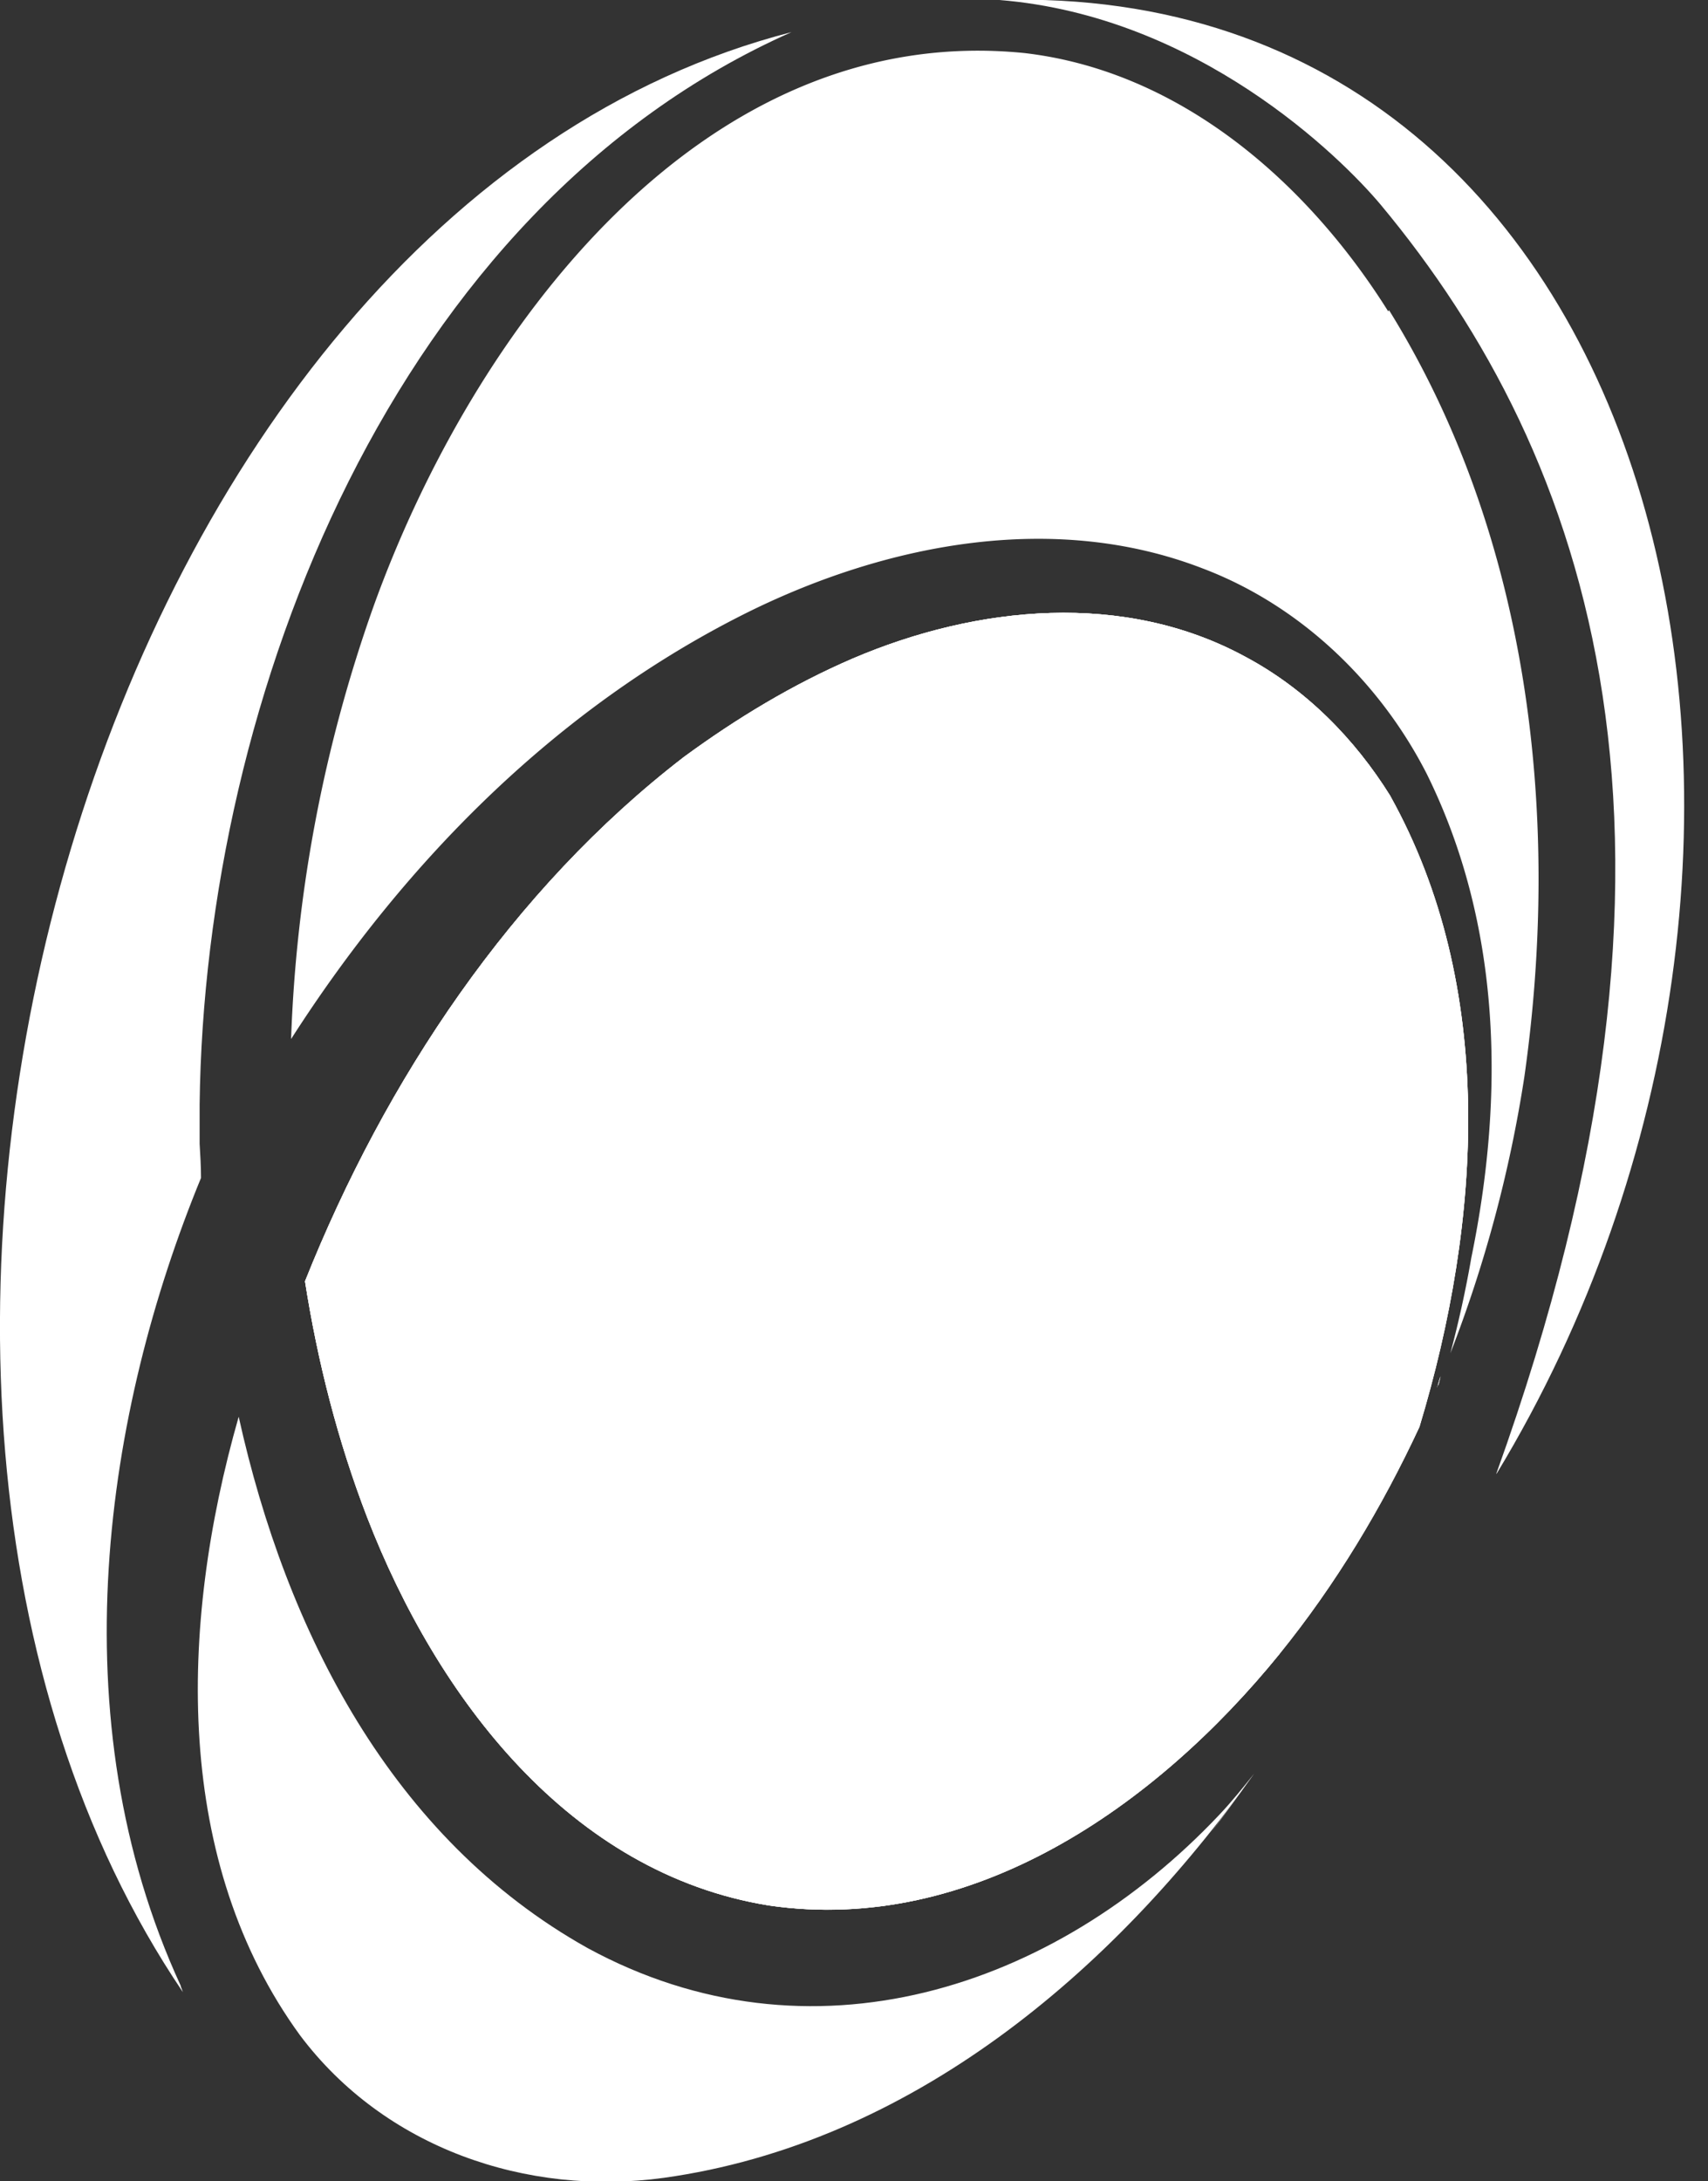
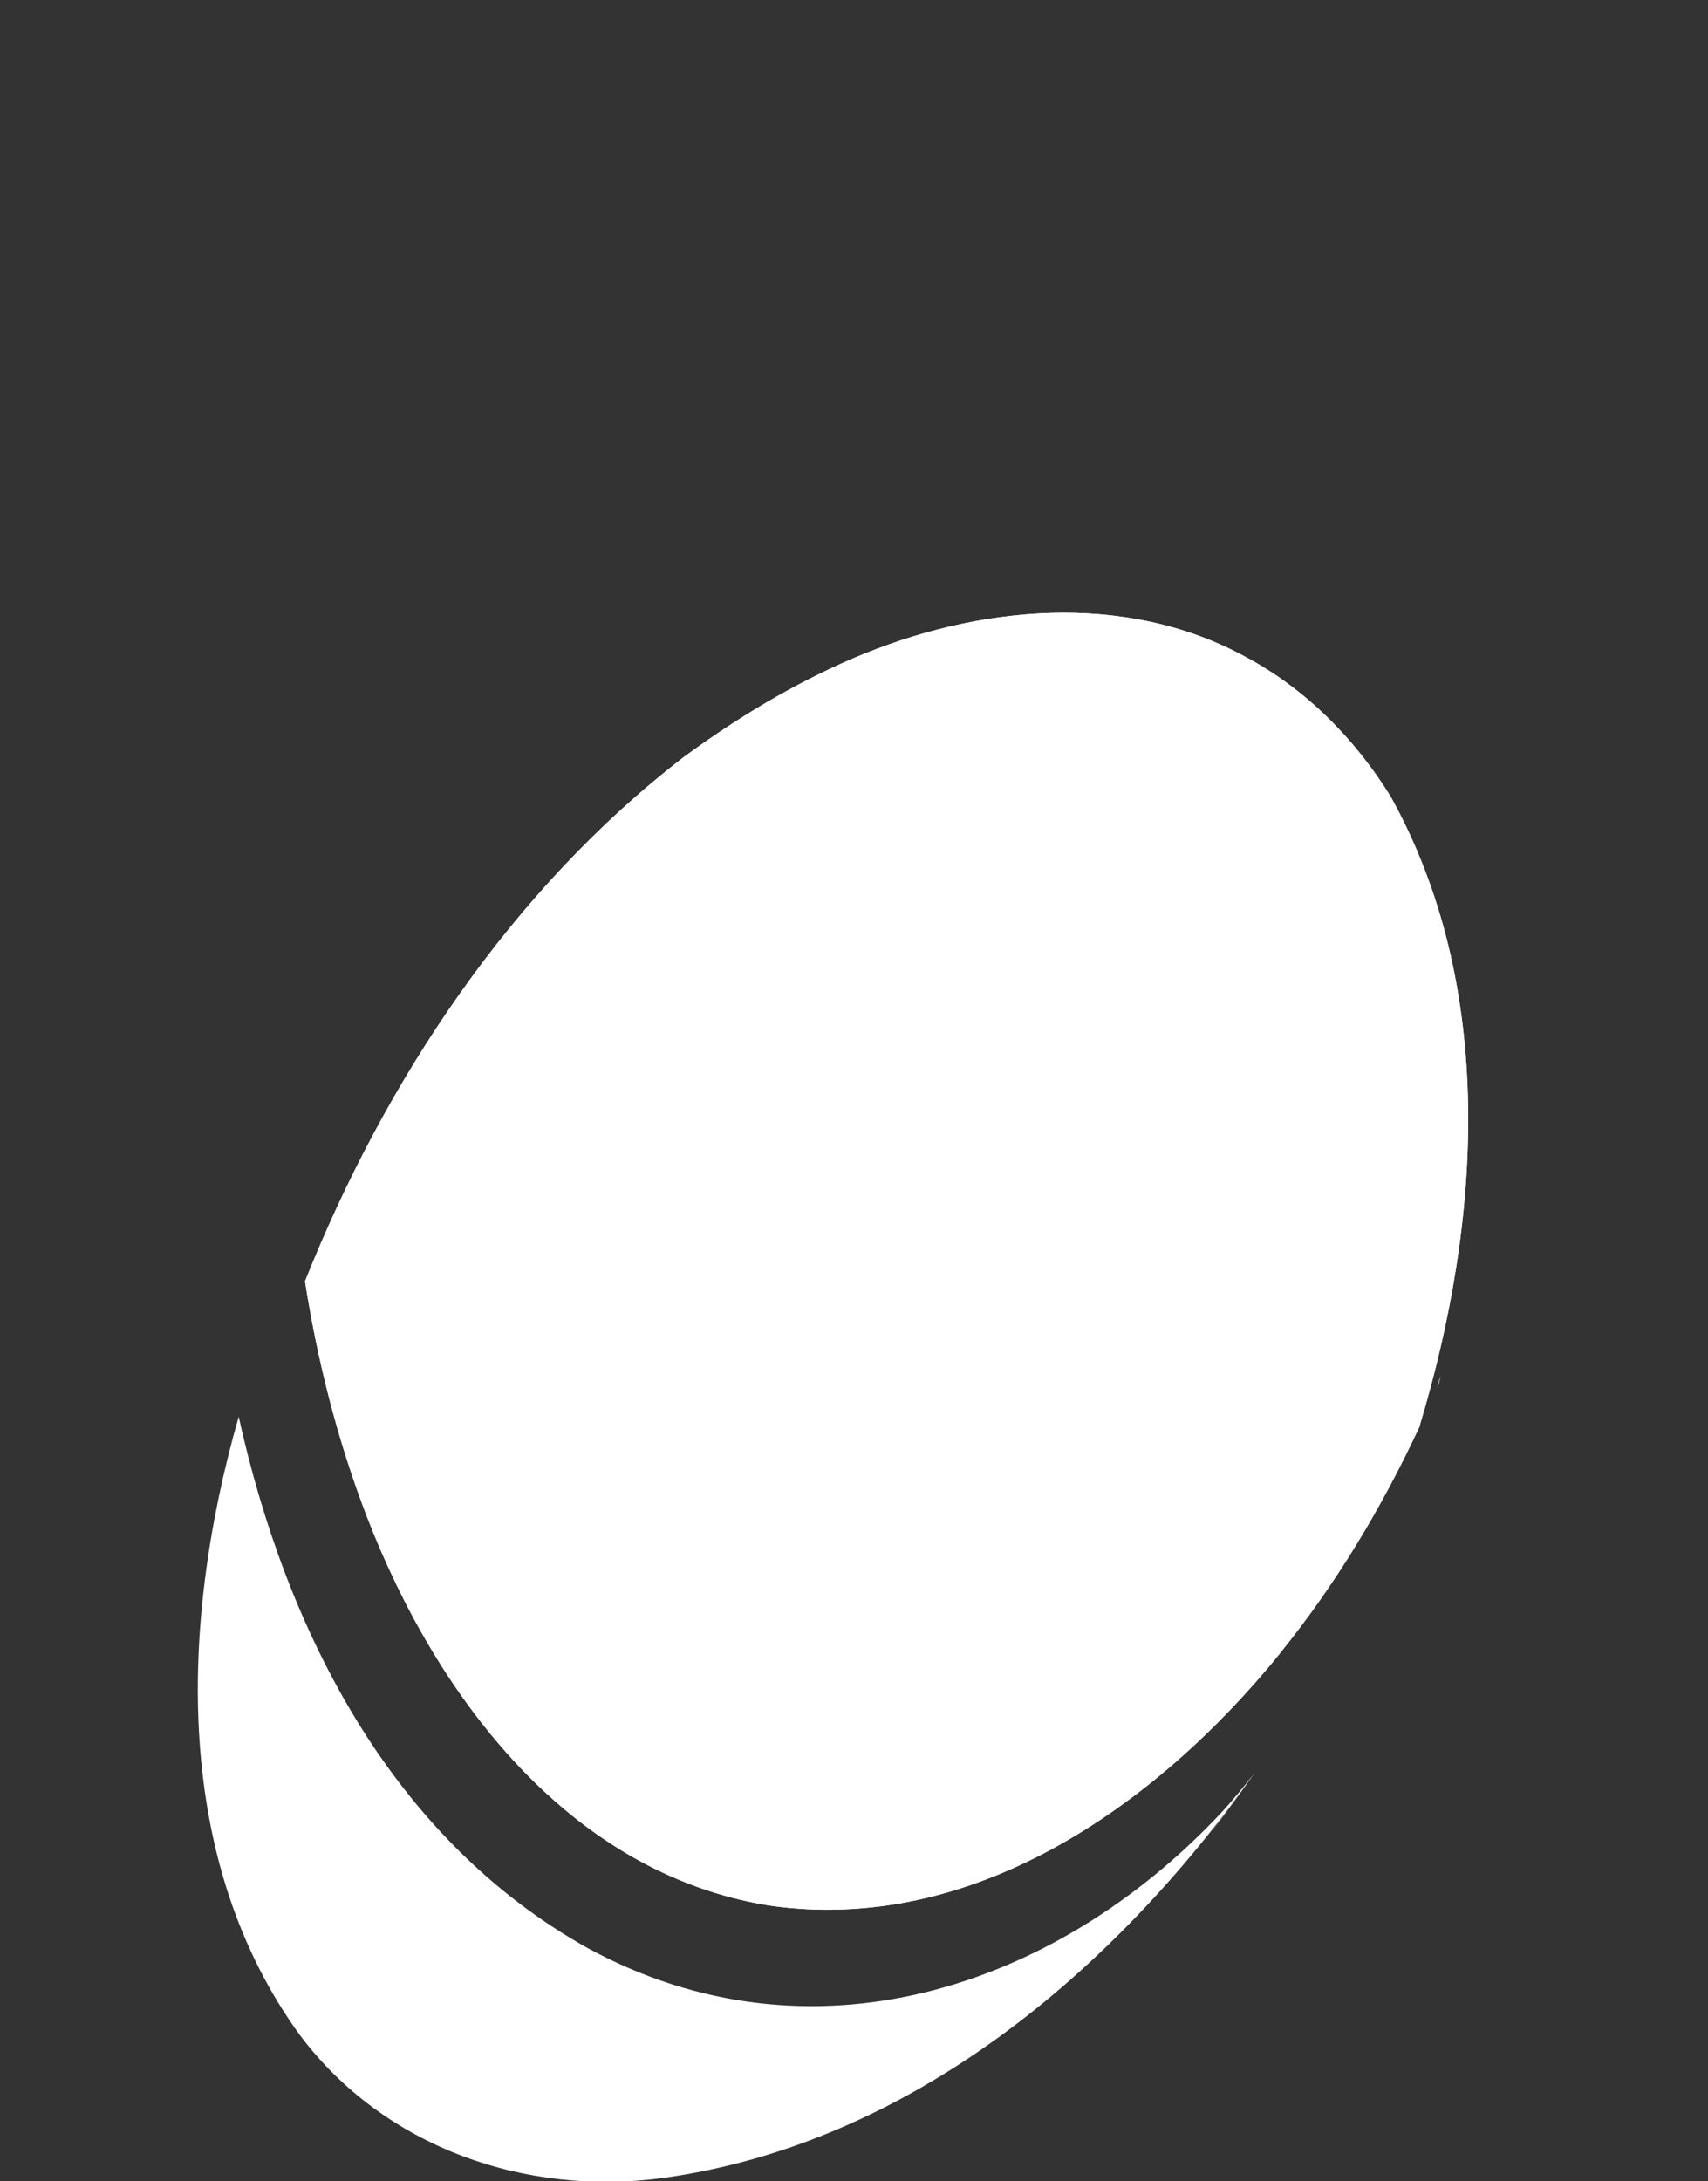
<svg xmlns="http://www.w3.org/2000/svg" width="47" height="60" fill="none" viewBox="0 0 47 60">
  <rect x="0" y="0" width="47" height="60" fill="#333333" stroke="none" />
  <g clip-path="url(#aclip0_305_841)" fill="#fff">
-     <path d="M38.259 21.895c-.98-1.575-2.324-2.938-3.976-3.822-3.342-1.824-7.394-1.421-10.813.039-1.652.71-3.207 1.651-4.648 2.708-4.744 3.649-8.22 8.892-10.429 14.423.346 2.21.903 4.399 1.71 6.492 1.92 4.955 5.57 9.795 11.062 10.679 5.57.806 10.621-2.708 14.04-6.915 1.556-1.92 2.823-4.033 3.86-6.26 1.71-5.666 2.113-12.081-.806-17.325v-.019z" />
-     <path d="M38.201 8.566c-2.228-3.553-5.723-6.607-10.006-7.106-8.912-.903-15.212 7.701-17.92 15.23A39.641 39.641 0 008.01 28.58c3.15-4.917 7.375-9.18 12.638-11.774 3.802-1.862 8.373-2.746 12.445-1.171 2.69 1.018 4.879 3.13 6.165 5.646 2.055 4.149 2.151 8.835 1.23 13.31a30.586 30.586 0 01-.577 2.632 36.18 36.18 0 002.036-7.606c1.018-7.164.135-14.866-3.726-21.088l-.019.038zM39.642 37.855c-.039.097-.058.212-.097.308 0-.02.02-.058.039-.077l.057-.23z" />
-     <path d="M41.178 40.544C51.511 23.49 46.038-.538 27.503 0c5.455.442 9.373 4.302 10.487 5.627 5.762 6.915 9.468 17.459 3.188 34.898v.02zM4.974 54.622c-3.4-7.375-2.074-15.825.557-22.221 0-.308-.019-.634-.038-.941v-1.076C5.627 19.15 10.871 5.724 21.78.884 2.63 5.8-6.376 37.932 5.032 54.795c-.02-.057-.038-.115-.058-.153v-.02z" />
    <path d="M35.205 45.48c1.556-1.92 2.823-4.033 3.86-6.261 1.71-5.666 2.113-12.08-.806-17.324-.98-1.575-2.324-2.939-3.976-3.822-3.342-1.825-7.394-1.421-10.813.038-1.652.71-3.207 1.652-4.648 2.708-4.744 3.65-8.22 8.893-10.429 14.424.346 2.209.903 4.398 1.71 6.492 1.92 4.955 5.57 9.795 11.062 10.678 5.57.807 10.621-2.708 14.04-6.914v-.019zM39.642 37.855c-.039.096-.058.212-.097.308 0-.02.02-.058.039-.077l.057-.23z" />
    <path d="M39.065 39.219c1.71-5.666 2.113-12.08-.806-17.324-.98-1.575-2.324-2.939-3.976-3.822-3.342-1.825-7.394-1.421-10.813.038-1.652.71-3.207 1.652-4.648 2.708-4.744 3.65-8.22 8.893-10.429 14.424.346 2.209.903 4.398 1.71 6.492 1.92 4.955 5.57 9.795 11.062 10.678 5.57.807 10.621-2.708 14.04-6.914 1.556-1.92 2.823-4.033 3.86-6.26v-.02z" />
    <path d="M18.265 59.904c6.76-.941 12.35-5.628 16.248-11.12-.307.384-.614.768-.96 1.133-4.552 4.82-11.274 6.99-17.381 3.668-5.397-3.015-8.297-8.72-9.604-14.616-1.67 5.839-1.766 12.273 1.69 17.017 2.325 3.092 6.223 4.437 10.007 3.918zM39.642 37.855c-.039.096-.058.212-.097.308 0-.02.02-.058.039-.077l.057-.23z" />
    <path d="M33.342 50.378c.346-.442.672-.903.999-1.364-.327.46-.653.903-1 1.364z" />
  </g>
  <defs>
    <clipPath id="aclip0_305_841">
      <path fill="#fff" d="M0 0h46.344v60H0z" />
    </clipPath>
  </defs>
</svg>